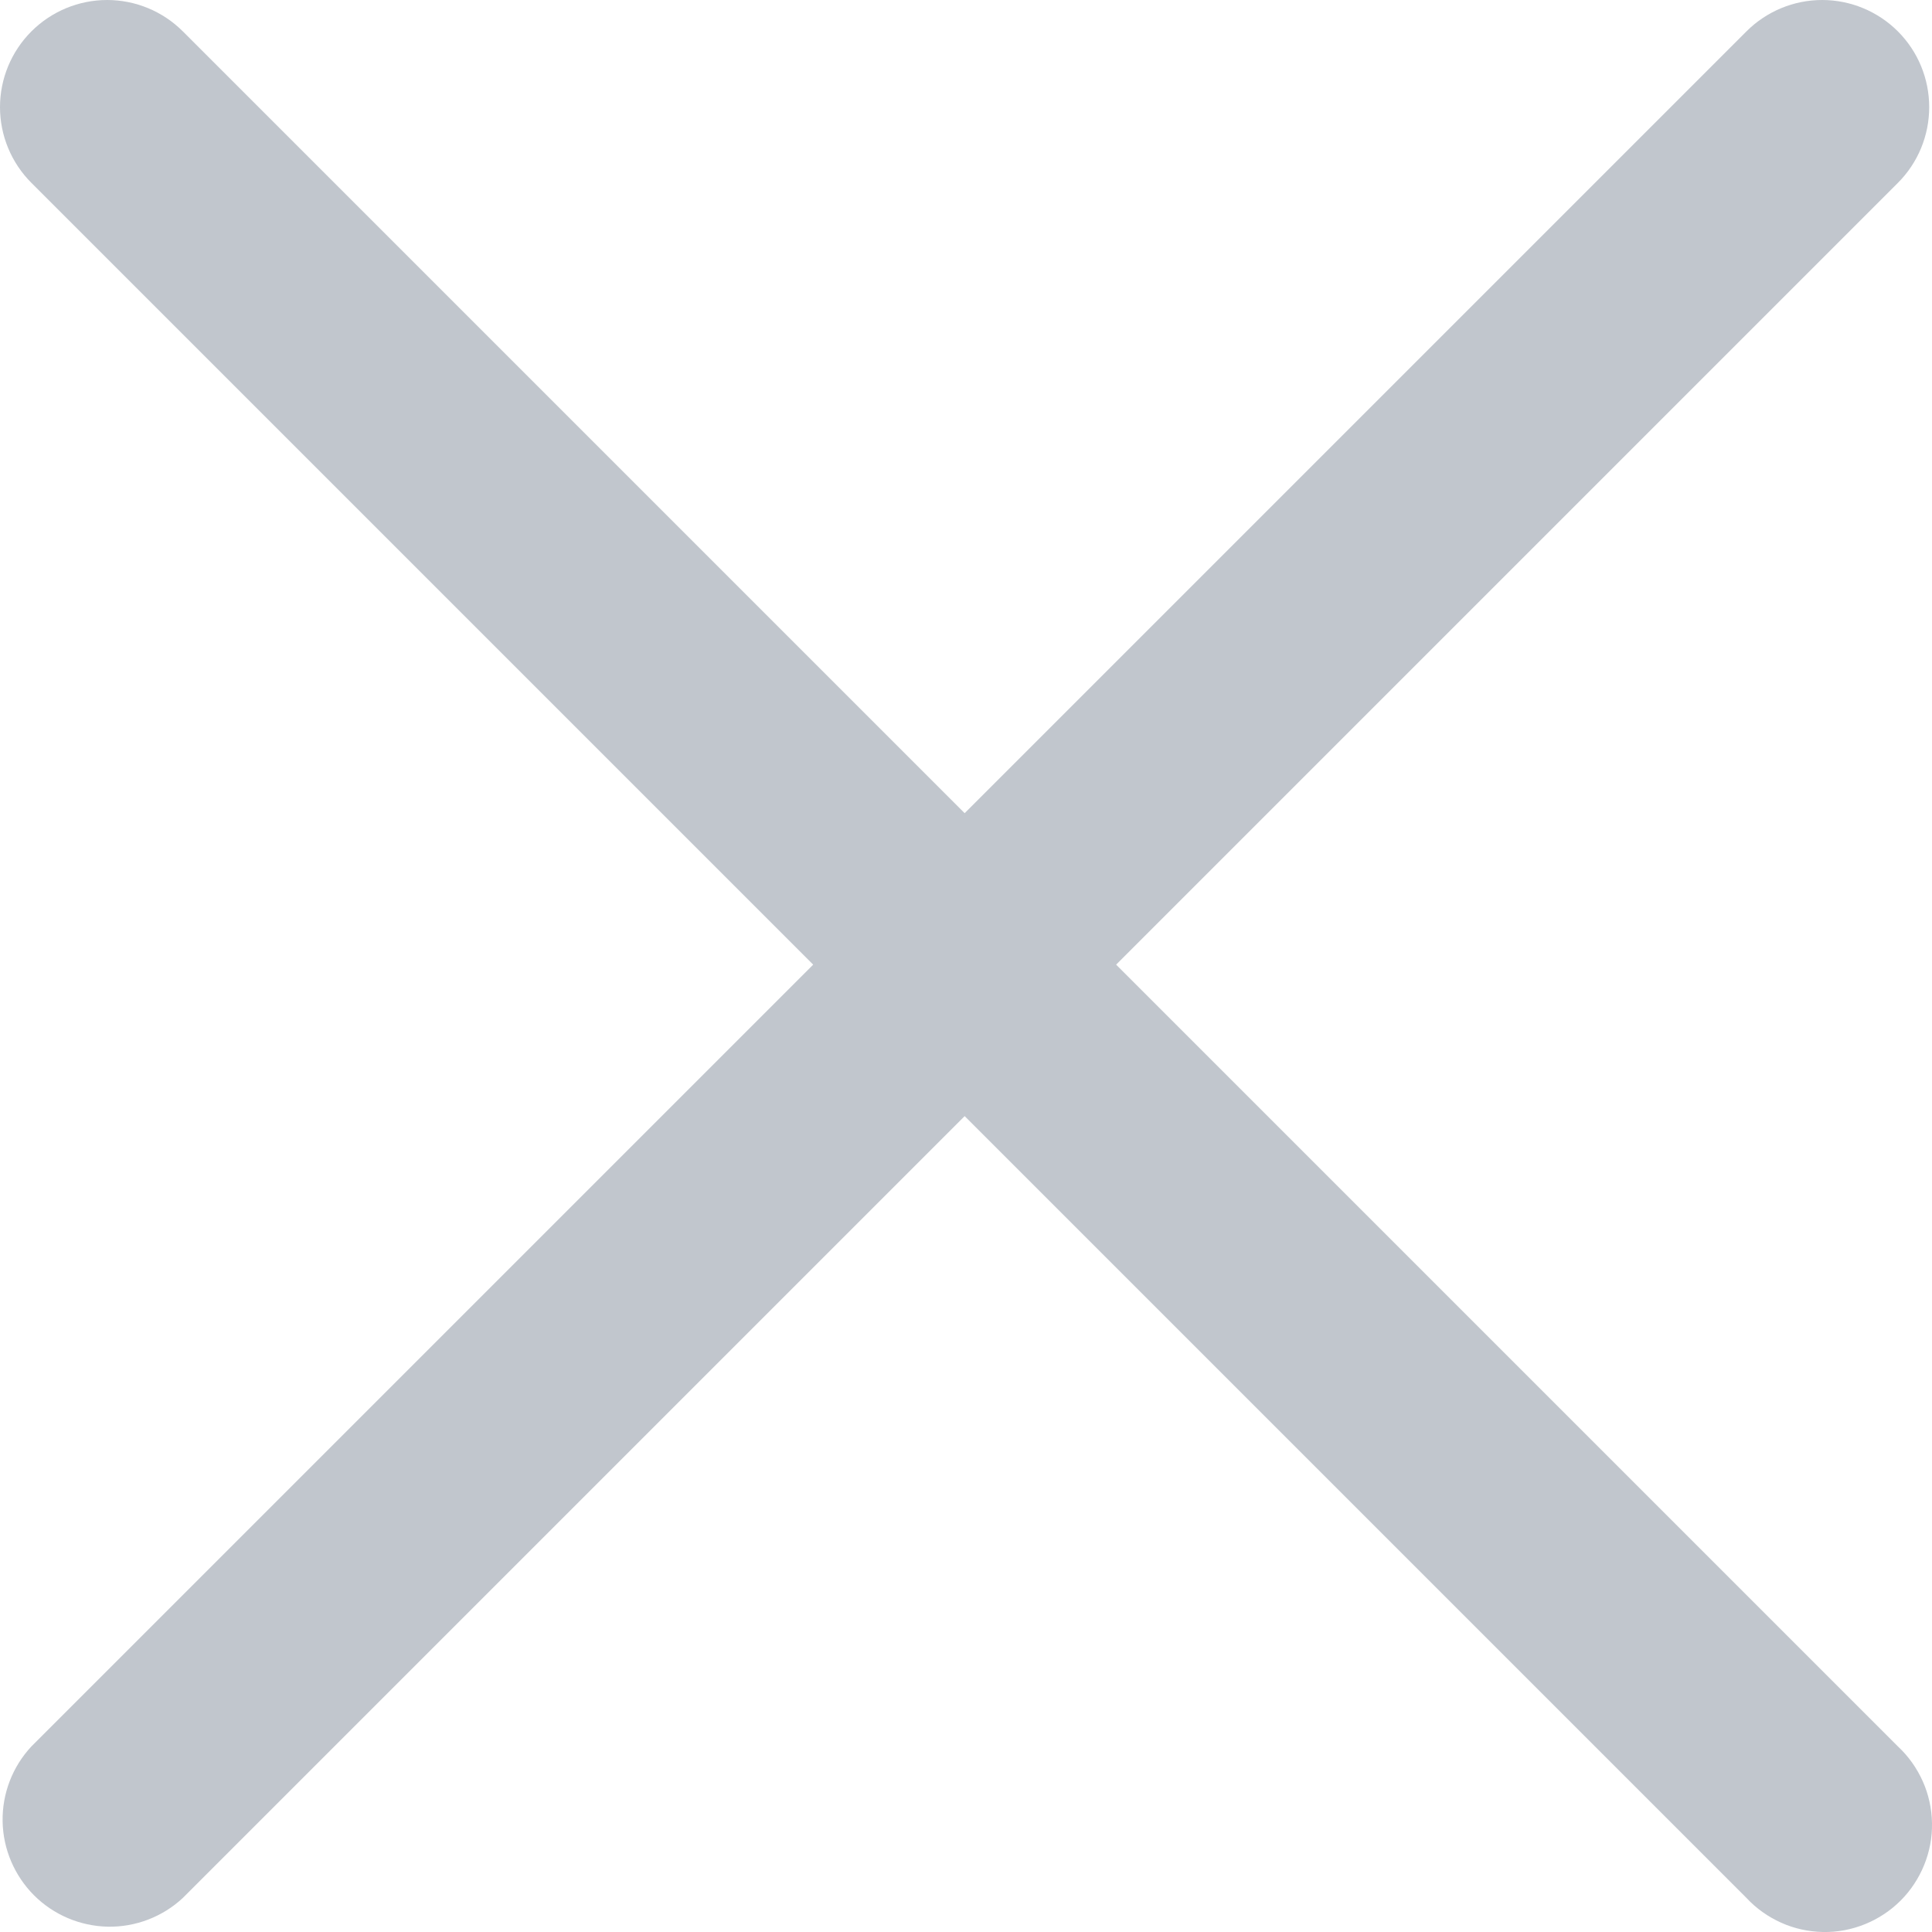
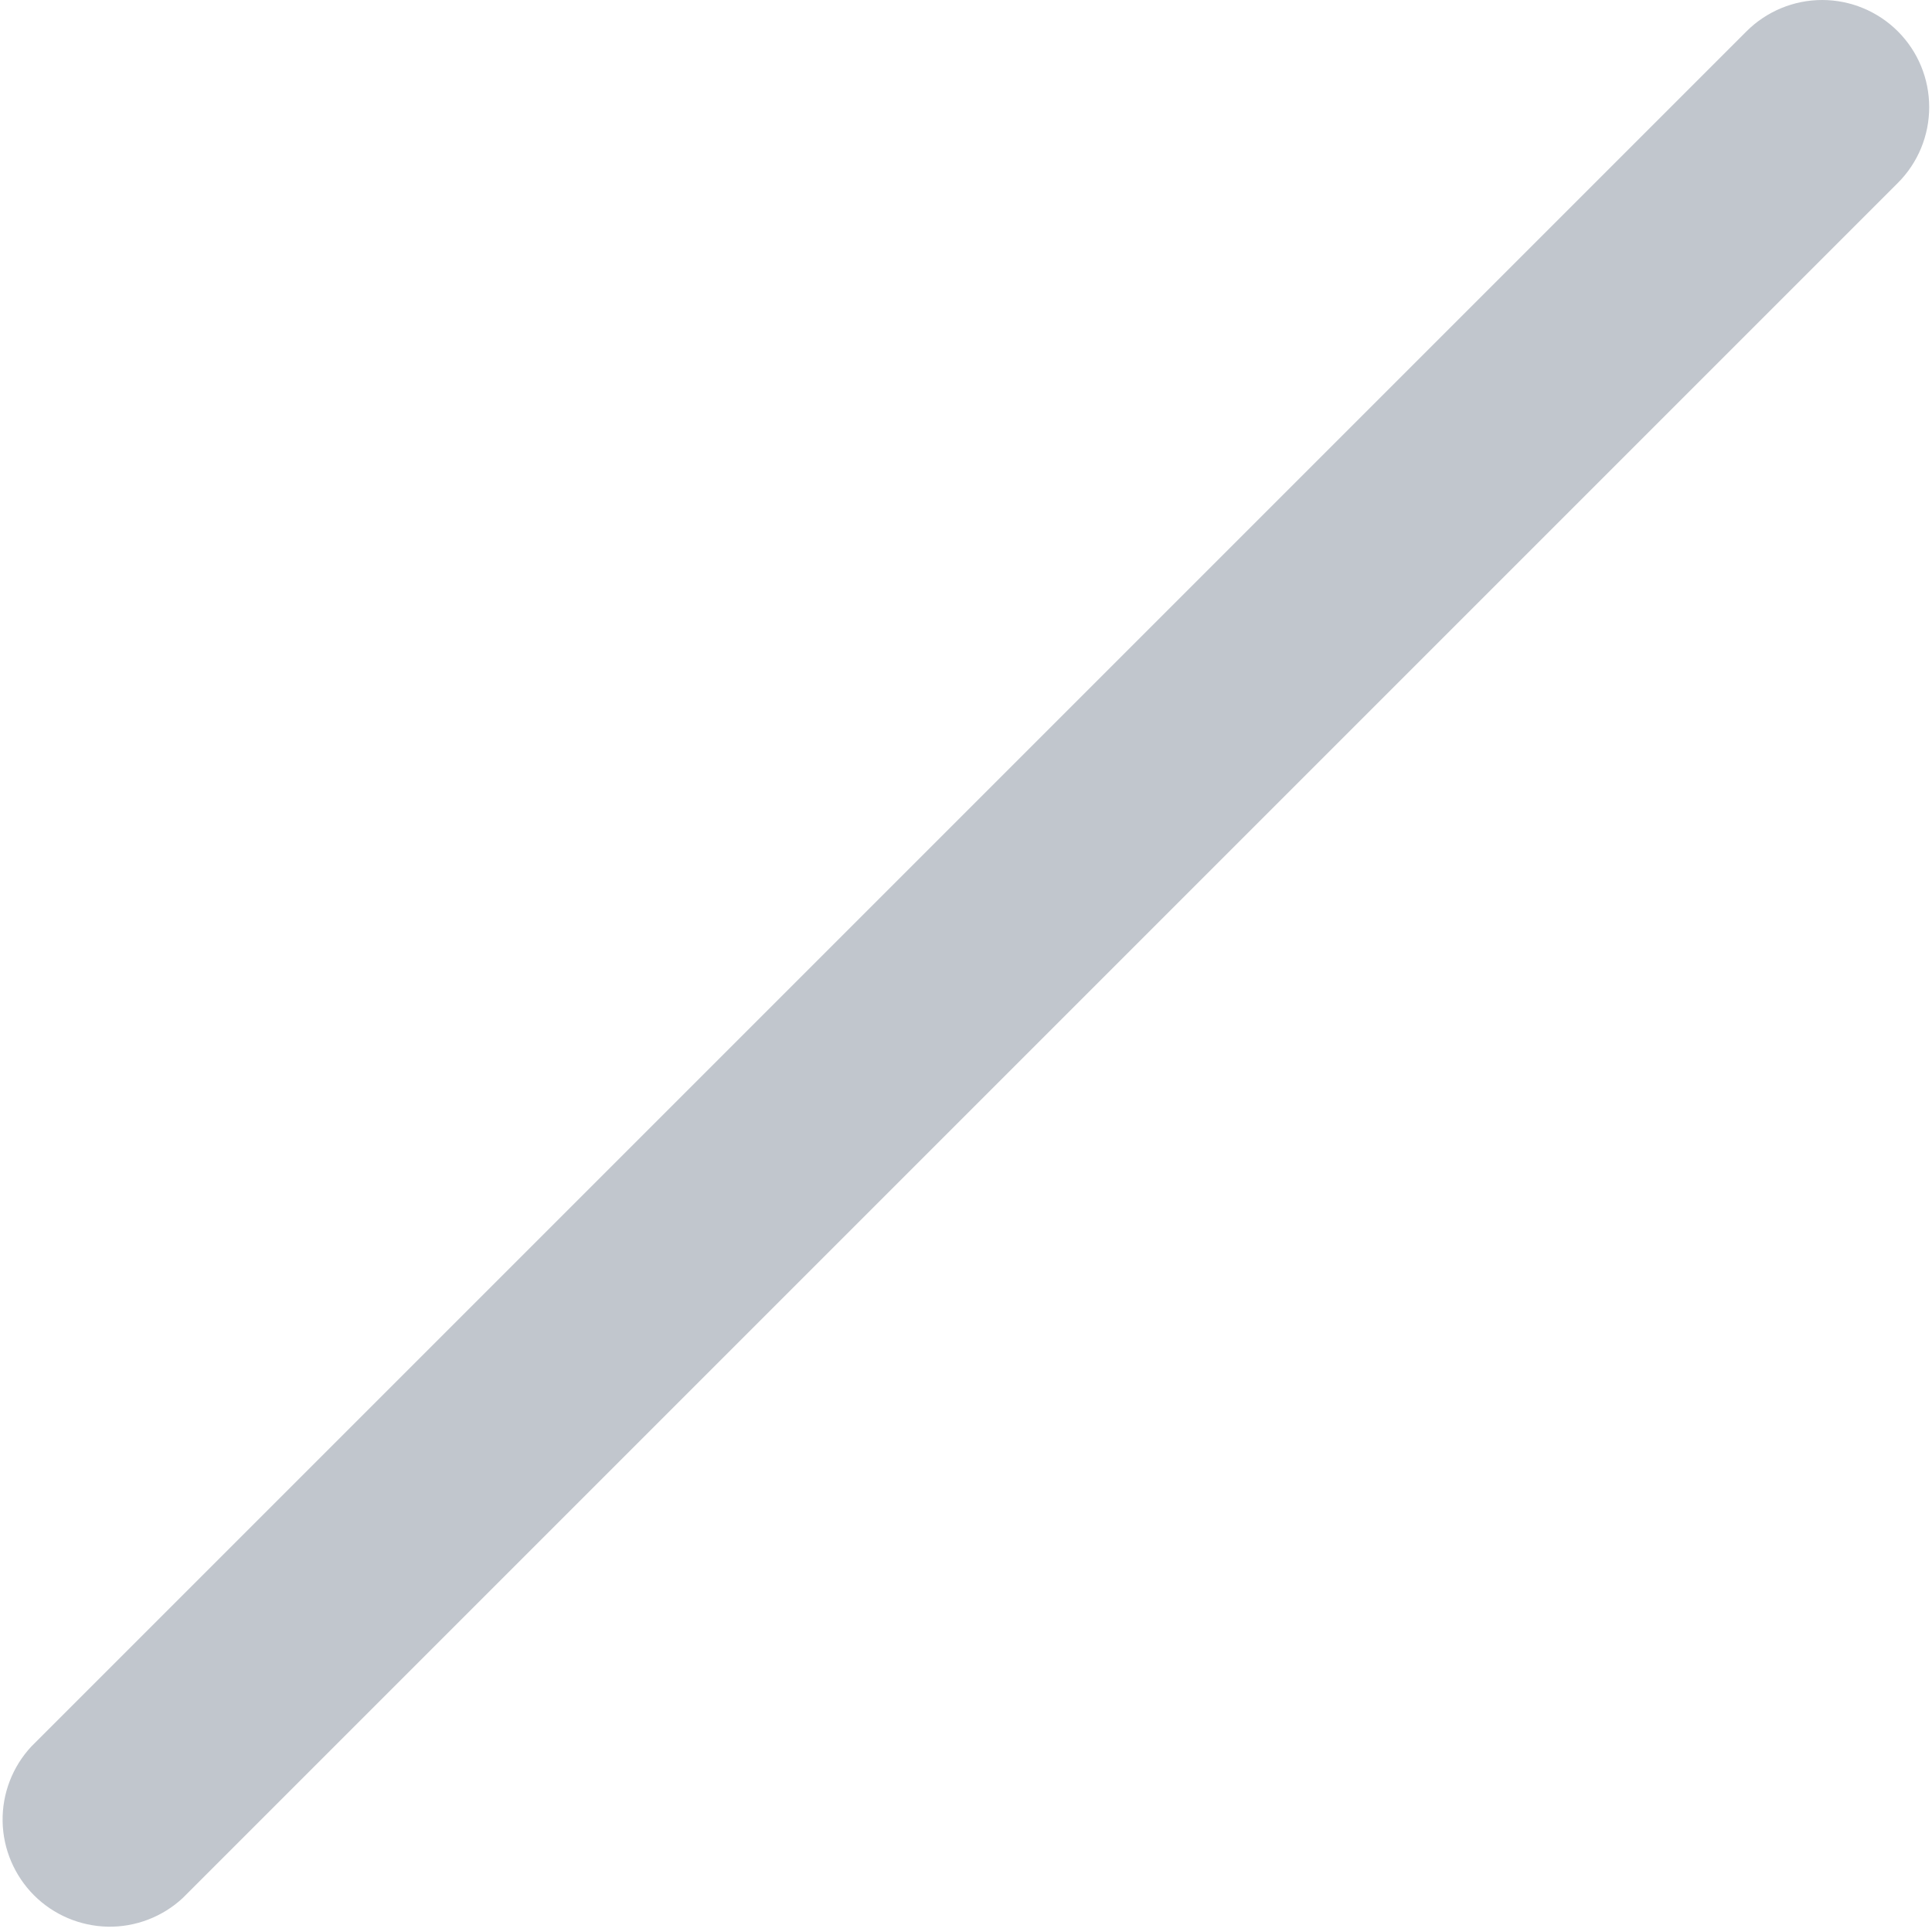
<svg xmlns="http://www.w3.org/2000/svg" width="20" height="20" viewBox="0 0 20 20" fill="none">
-   <path fill-rule="evenodd" clip-rule="evenodd" d="M0.325 0.325C0.533 0.117 0.815 0 1.109 0C1.403 0 1.685 0.117 1.893 0.325L19.647 18.079C19.756 18.18 19.843 18.303 19.904 18.439C19.965 18.575 19.997 18.722 20 18.871C20.003 19.02 19.975 19.168 19.919 19.306C19.863 19.444 19.78 19.57 19.675 19.675C19.57 19.78 19.444 19.863 19.306 19.919C19.168 19.975 19.02 20.003 18.871 20C18.722 19.997 18.575 19.965 18.439 19.904C18.303 19.843 18.18 19.756 18.079 19.647L0.325 1.893C0.117 1.685 0 1.403 0 1.109C0 0.815 0.117 0.533 0.325 0.325Z" fill="#C1C6CD" />
  <path fill-rule="evenodd" clip-rule="evenodd" d="M19.647 0.325C19.855 0.533 19.971 0.815 19.971 1.109C19.971 1.403 19.855 1.685 19.647 1.893L1.893 19.647C1.683 19.843 1.404 19.95 1.117 19.945C0.829 19.939 0.555 19.823 0.352 19.62C0.149 19.416 0.032 19.142 0.027 18.855C0.022 18.567 0.129 18.289 0.325 18.079L18.079 0.325C18.287 0.117 18.569 0 18.863 0C19.157 0 19.439 0.117 19.647 0.325Z" fill="#C1C6CD" />
</svg>